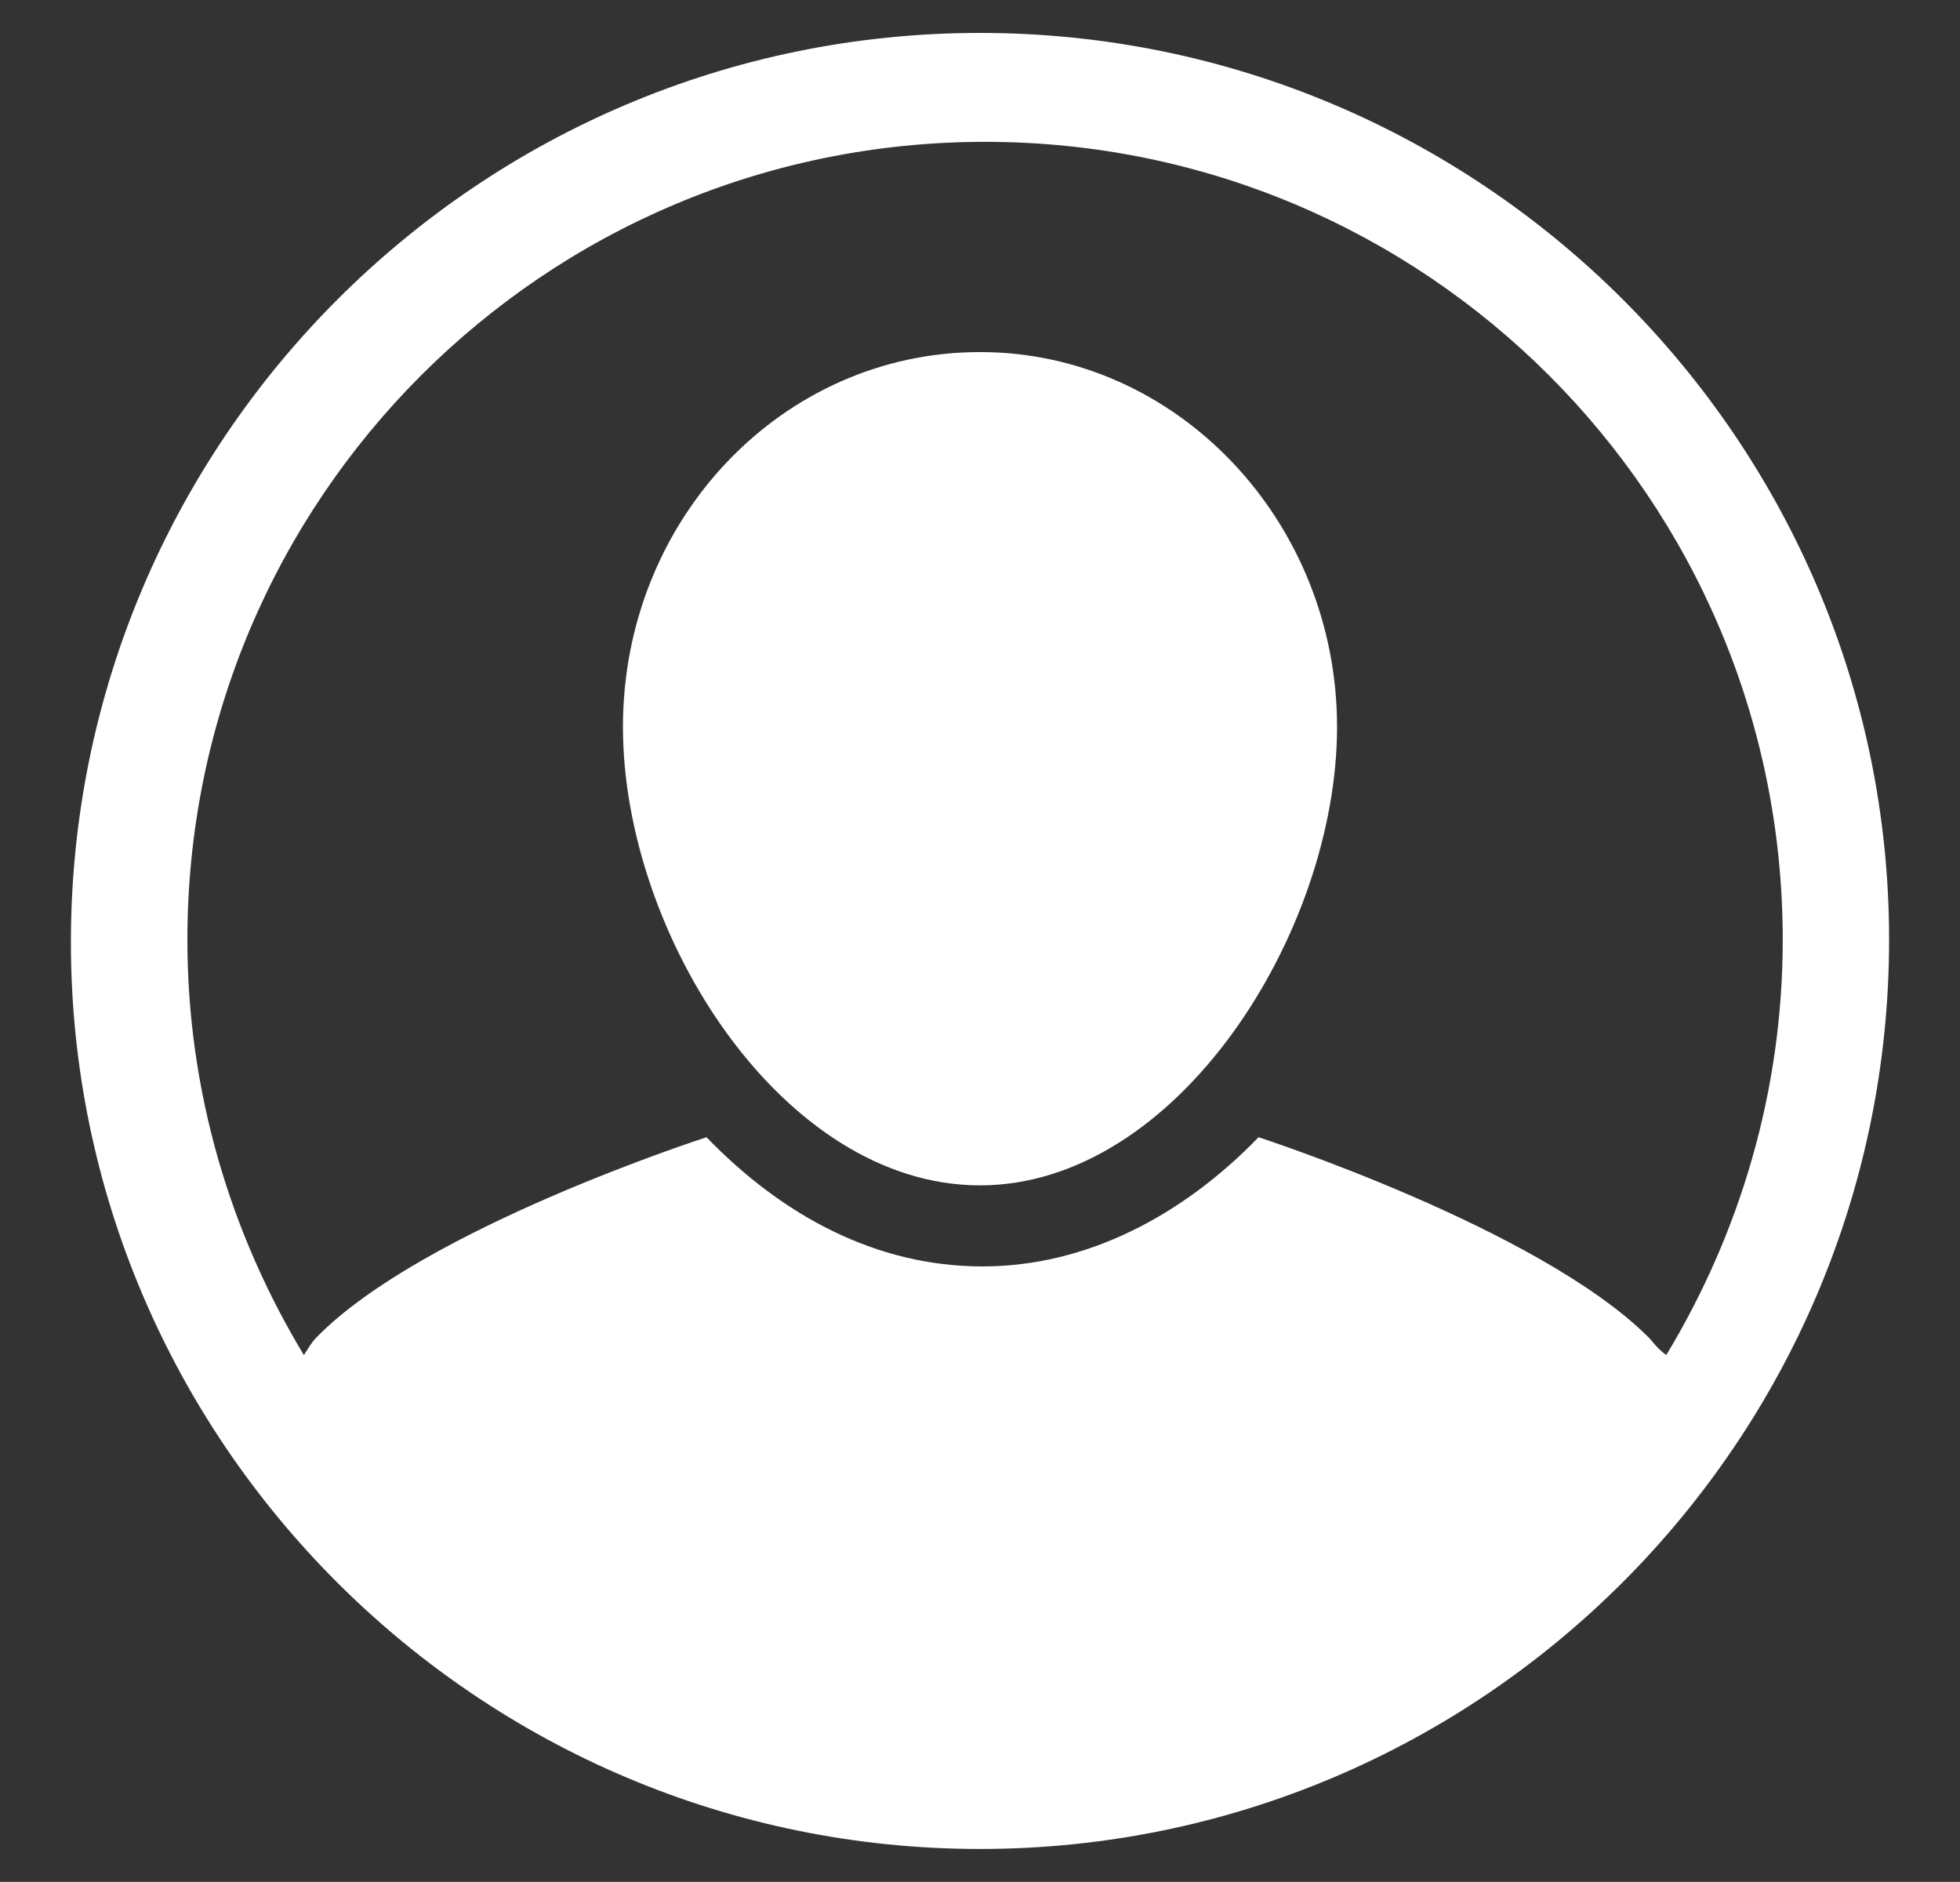
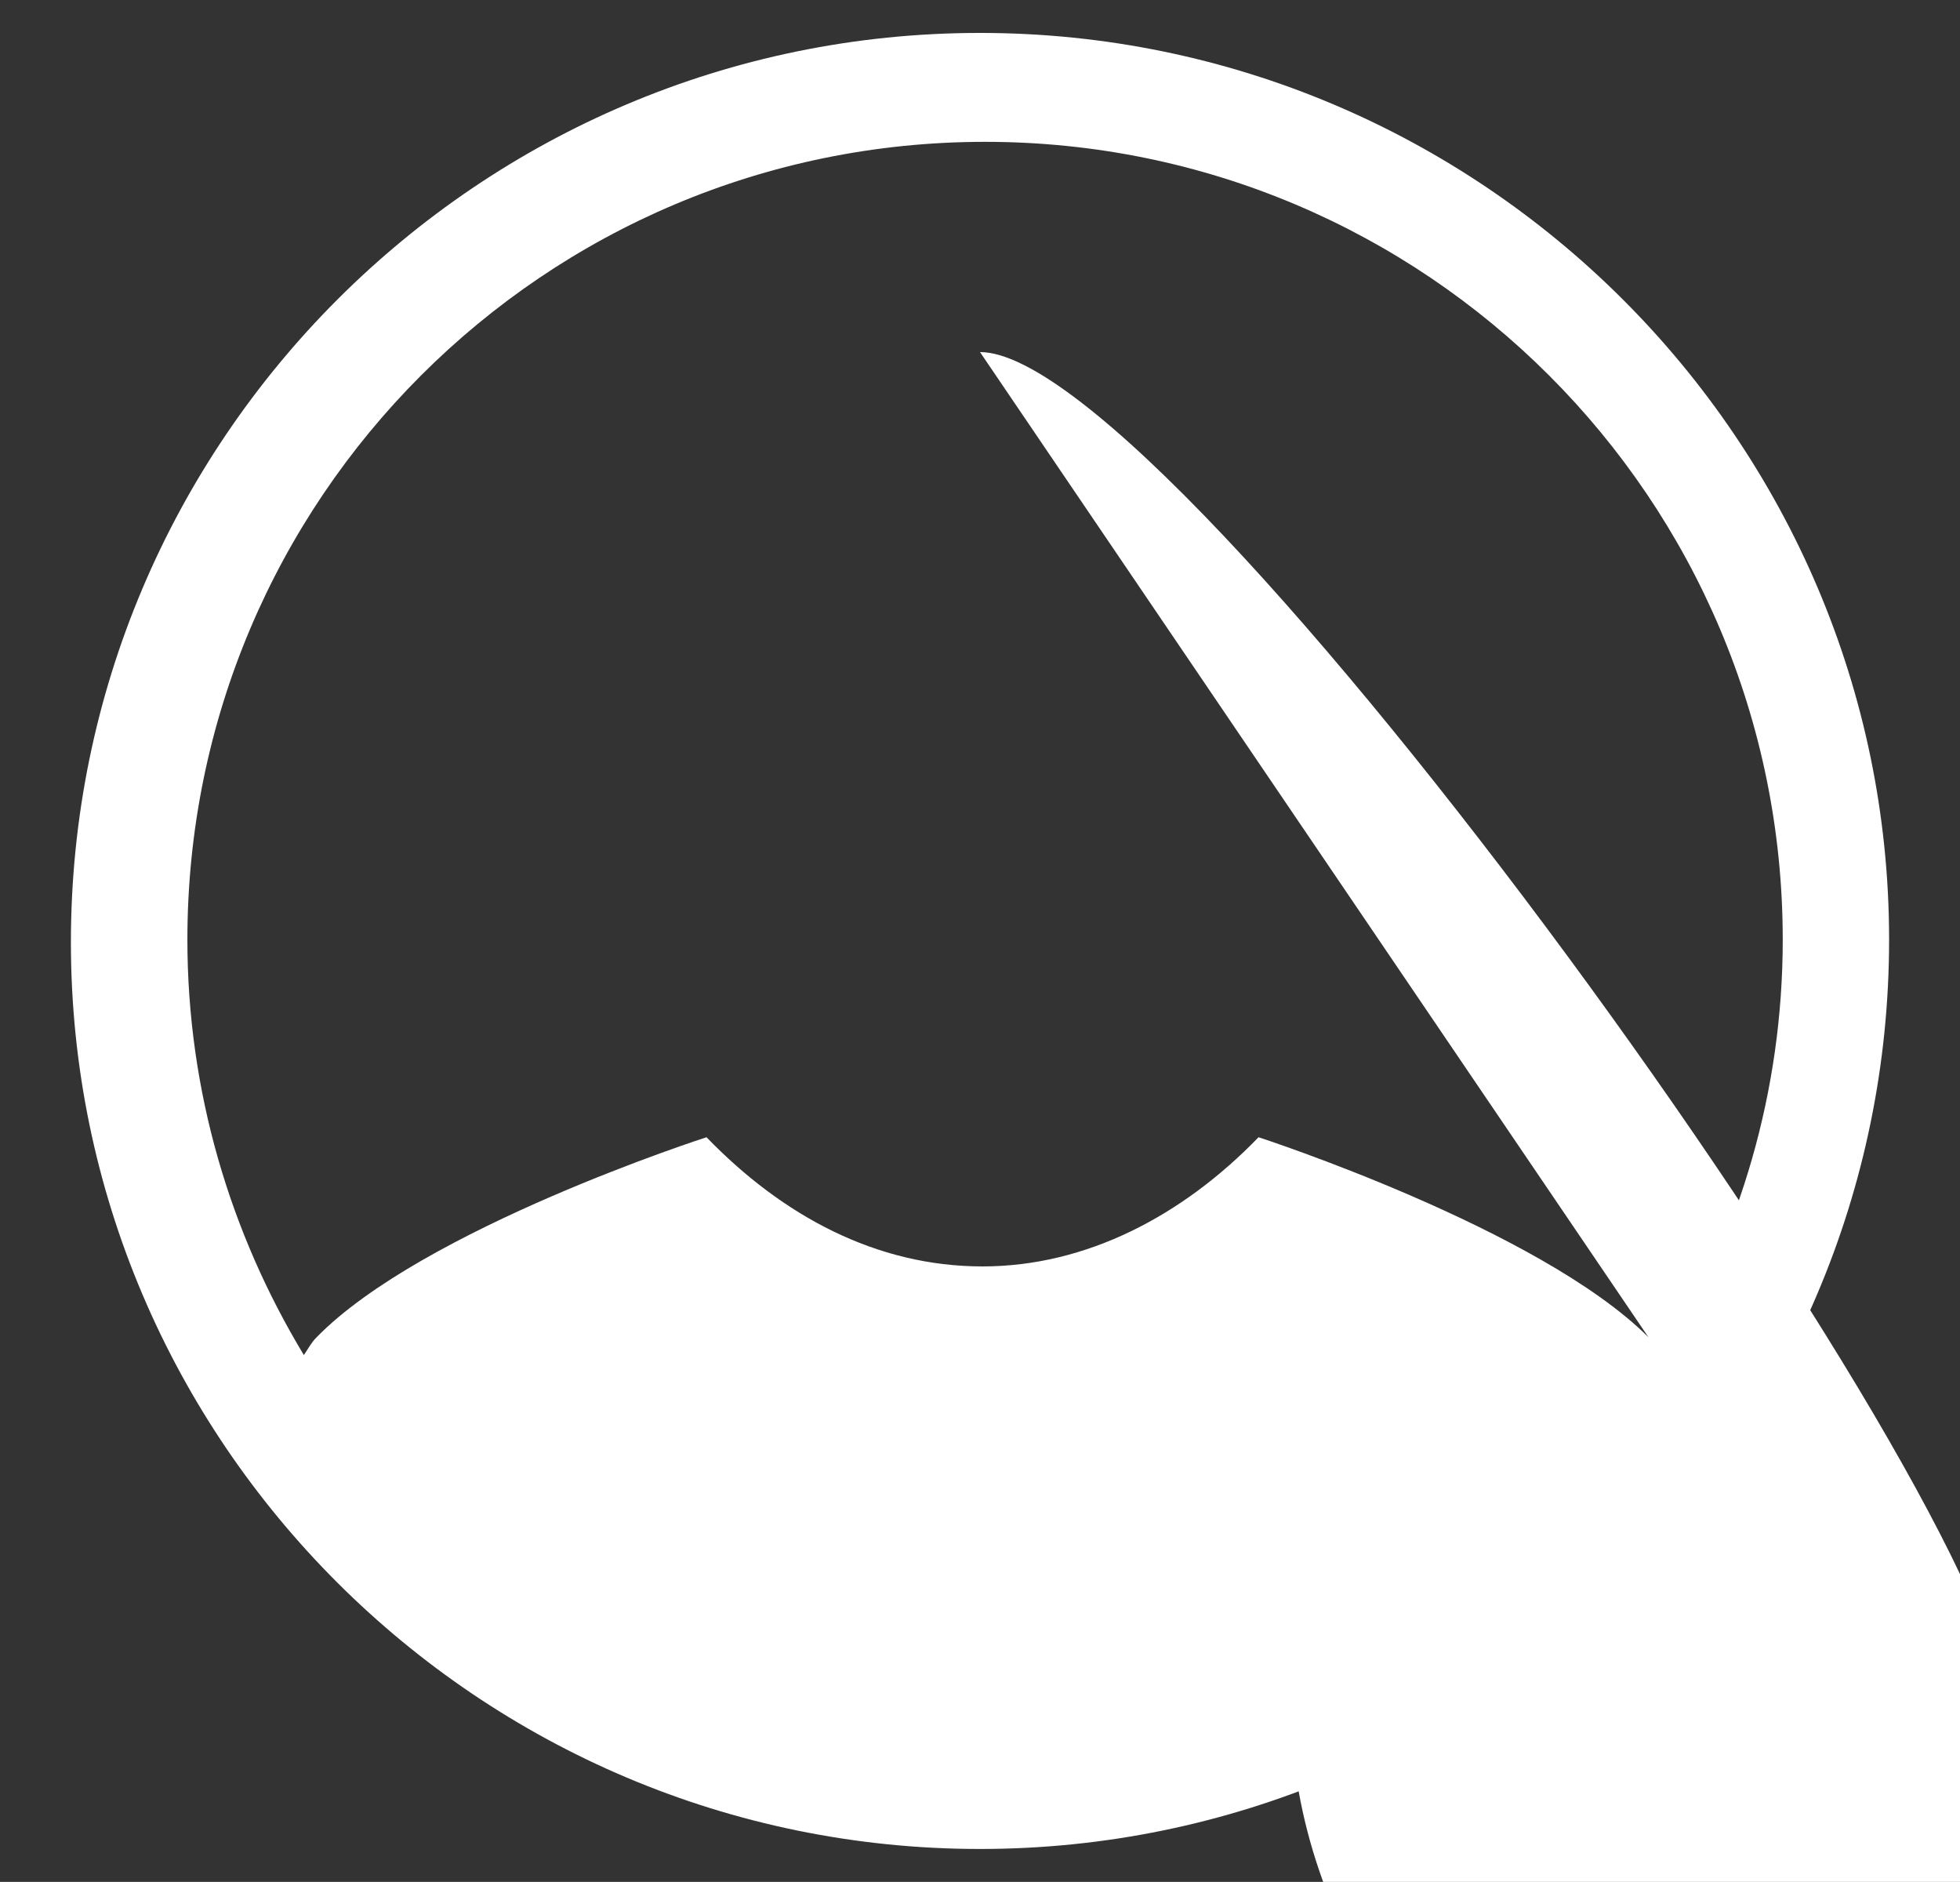
<svg xmlns="http://www.w3.org/2000/svg" version="1.1" id="Layer_1" x="0px" y="0px" viewBox="0 0 77.4 74.3" style="enable-background:new 0 0 77.4 74.3;" xml:space="preserve">
  <rect x="0" y="0" width="77.4" height="74.3" fill="#333333" stroke="none" />
  <style type="text/css">
	.st0{fill:#FFFFFF;}
</style>
  <g id="Layer_2">
-     <path class="st0" d="M38.7,1.3C18.9,1.3,2.8,17.4,2.8,37.2C2.8,56.9,18.9,73,38.7,73s35.9-16.1,35.9-35.9   C74.6,17.4,58.5,1.3,38.7,1.3z M65.1,52.8c-4.3-4.3-15.4-7.9-15.4-7.9c-3,3.1-6.8,5.1-10.9,5.1c-4.2,0-7.9-2-10.9-5.1   c0,0-11.2,3.6-15.4,7.9c-0.2,0.2-0.3,0.4-0.5,0.7c-2.9-4.8-4.6-10.4-4.6-16.4c0-17.4,14.1-31.5,31.5-31.5s31.5,14.1,31.5,31.5   c0,6-1.7,11.6-4.6,16.4C65.4,53.2,65.3,53,65.1,52.8z M38.7,13.9c-7.8,0-14.1,6.6-14.1,14.8s6.3,18.1,14.1,18.1s14.1-10,14.1-18.1   S46.5,13.9,38.7,13.9z" />
+     <path class="st0" d="M38.7,1.3C18.9,1.3,2.8,17.4,2.8,37.2C2.8,56.9,18.9,73,38.7,73s35.9-16.1,35.9-35.9   C74.6,17.4,58.5,1.3,38.7,1.3z M65.1,52.8c-4.3-4.3-15.4-7.9-15.4-7.9c-3,3.1-6.8,5.1-10.9,5.1c-4.2,0-7.9-2-10.9-5.1   c0,0-11.2,3.6-15.4,7.9c-0.2,0.2-0.3,0.4-0.5,0.7c-2.9-4.8-4.6-10.4-4.6-16.4c0-17.4,14.1-31.5,31.5-31.5s31.5,14.1,31.5,31.5   c0,6-1.7,11.6-4.6,16.4C65.4,53.2,65.3,53,65.1,52.8z c-7.8,0-14.1,6.6-14.1,14.8s6.3,18.1,14.1,18.1s14.1-10,14.1-18.1   S46.5,13.9,38.7,13.9z" />
  </g>
</svg>